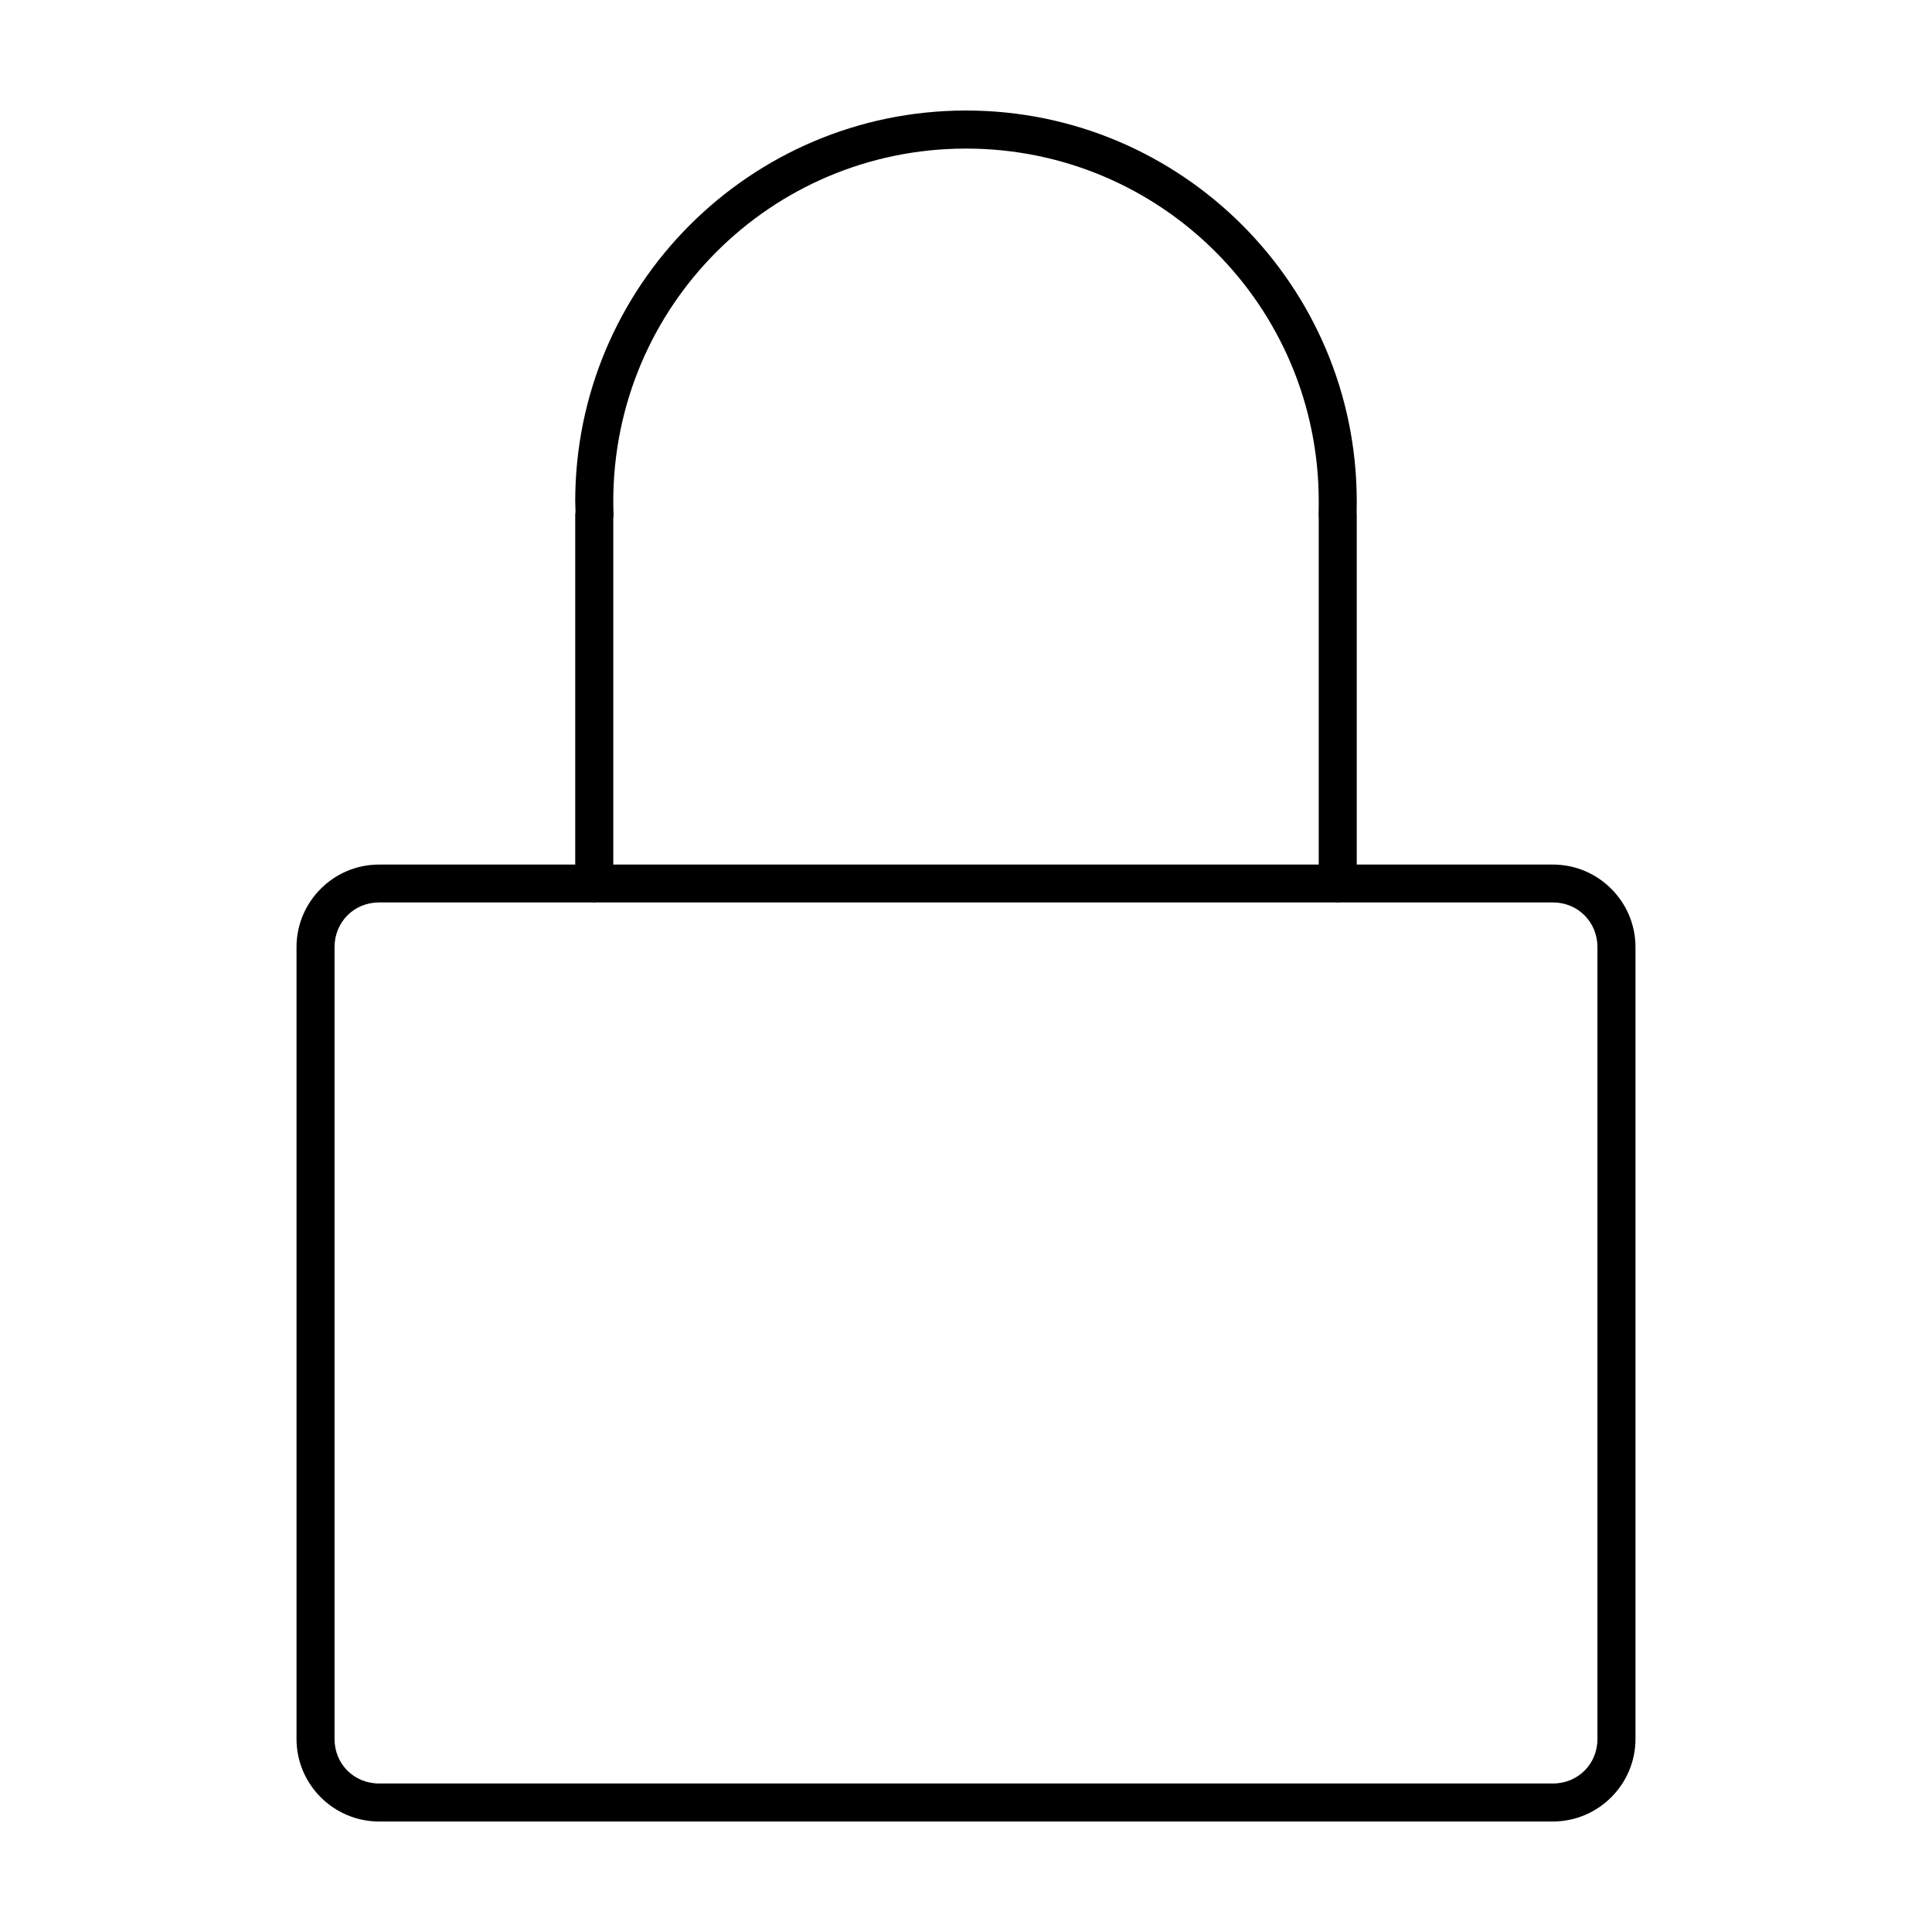
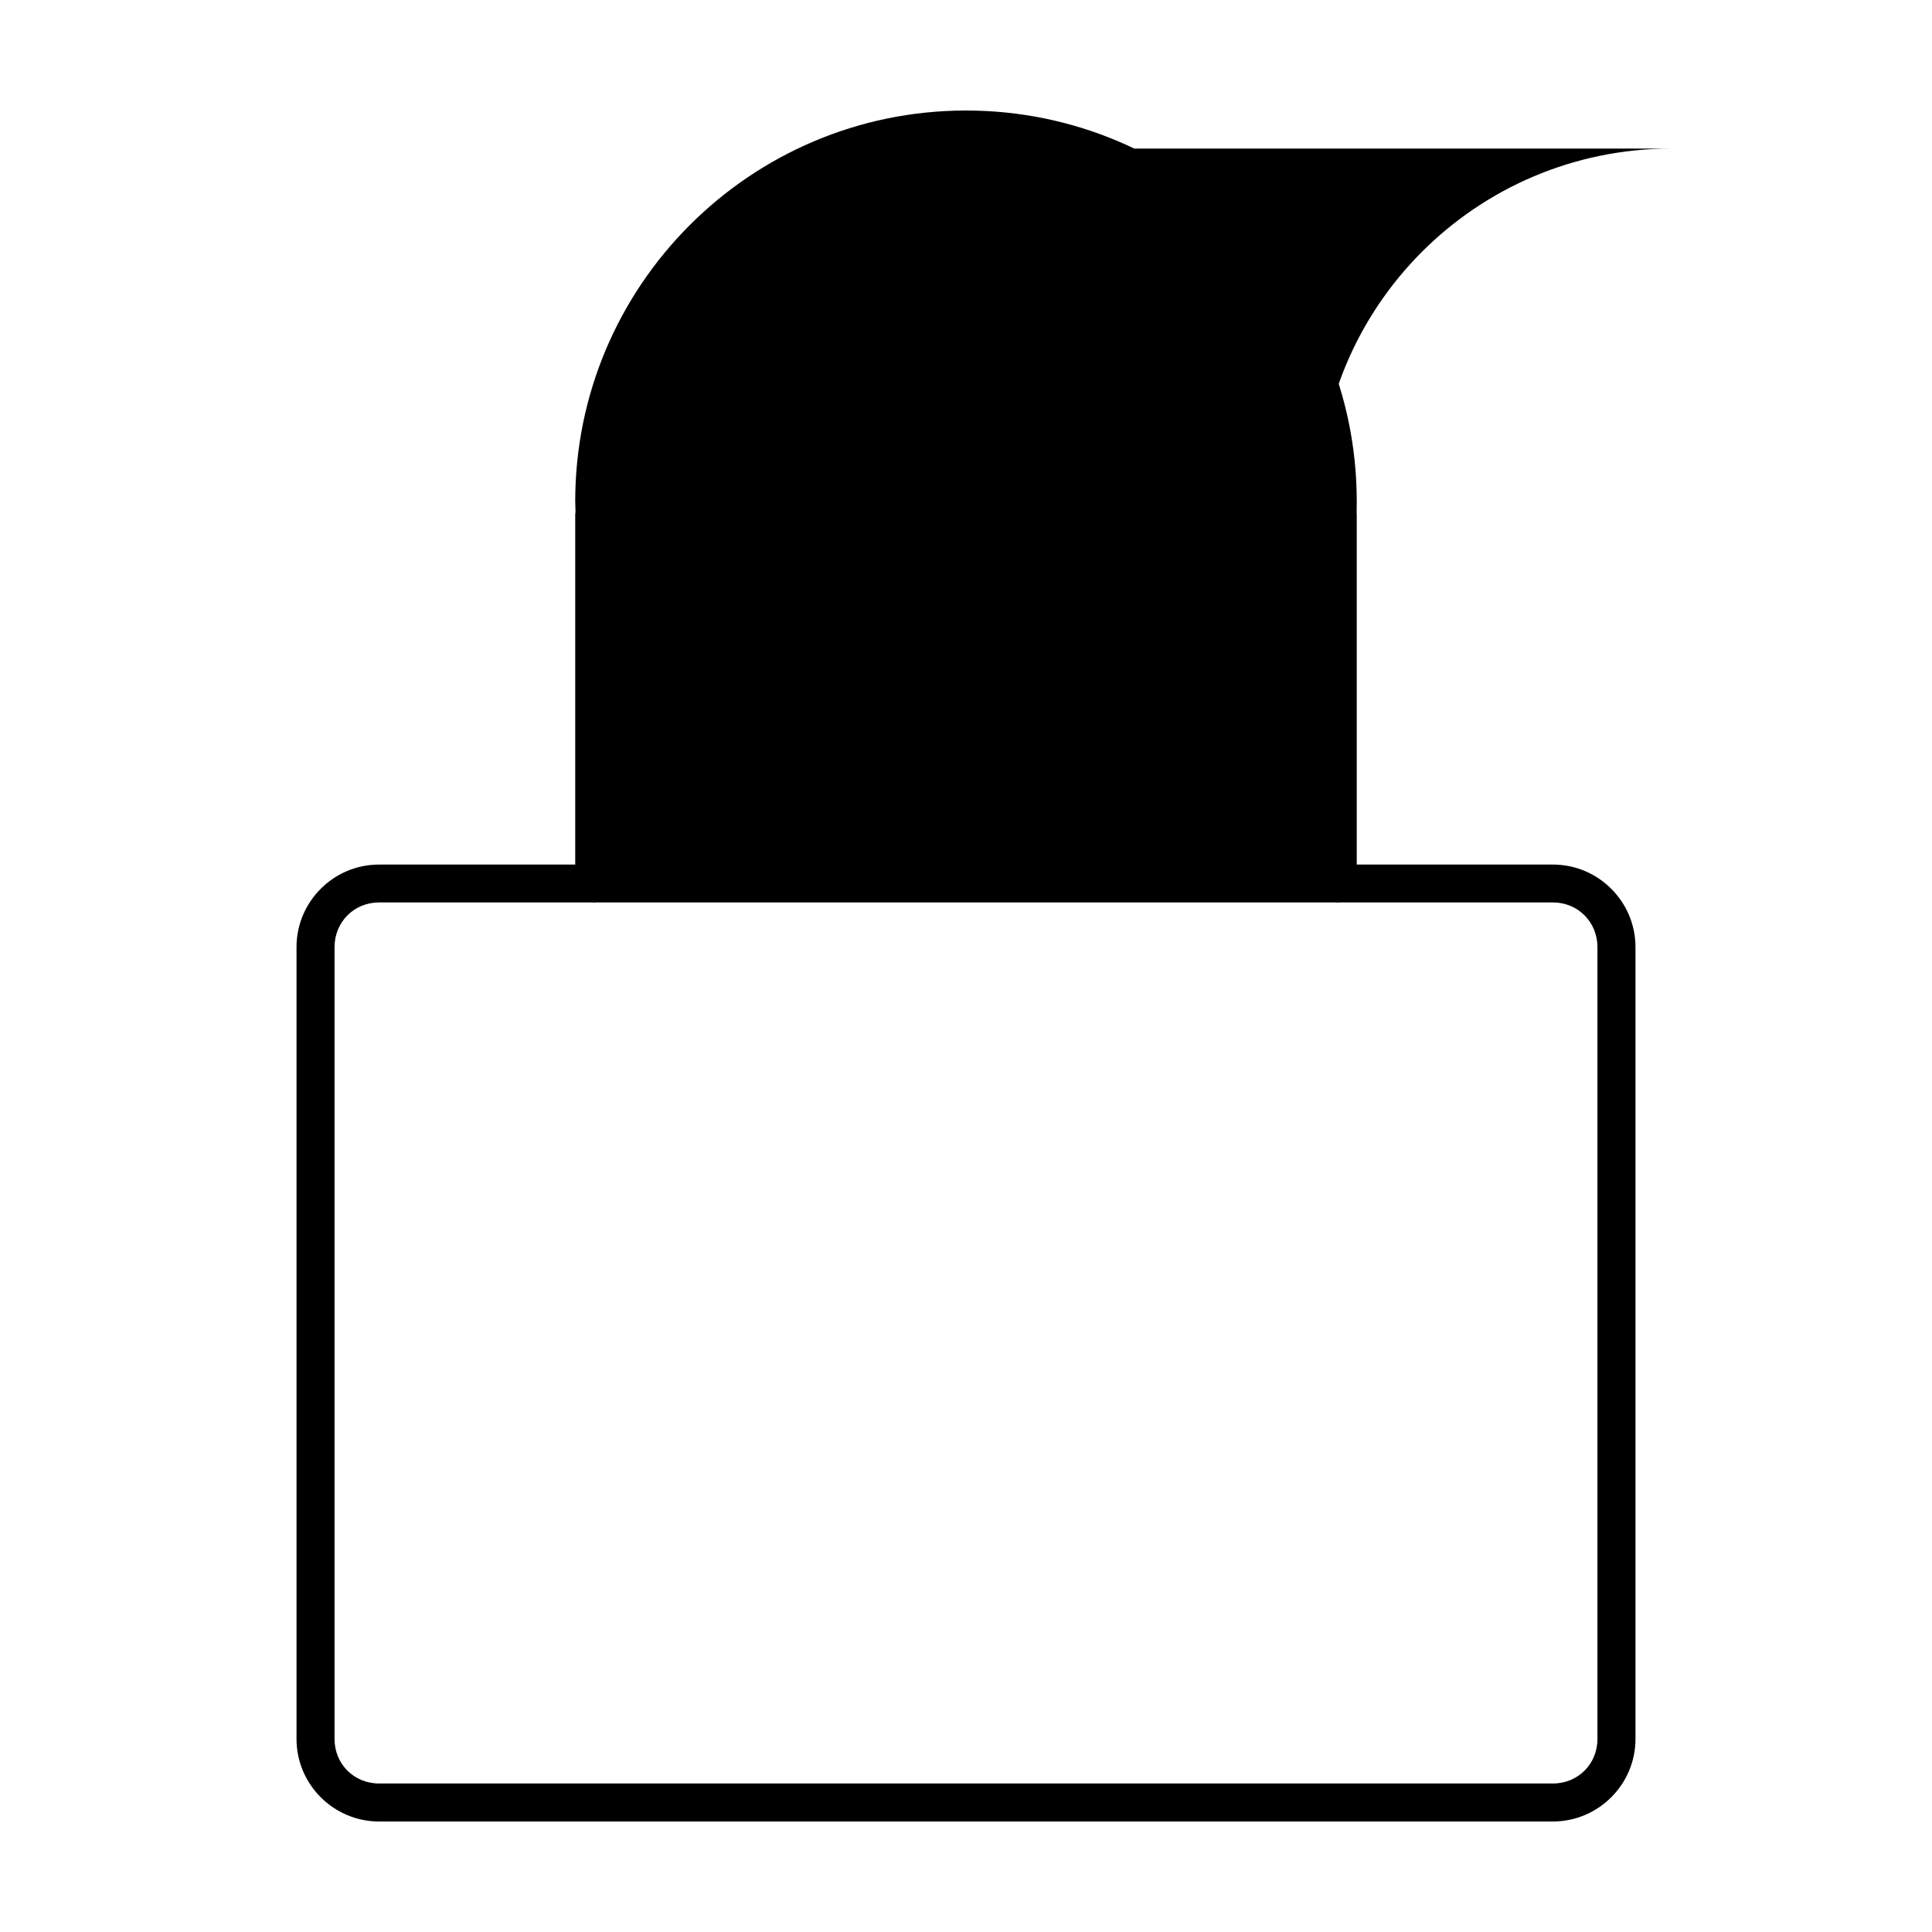
<svg xmlns="http://www.w3.org/2000/svg" fill="#000000" width="800px" height="800px" version="1.1" viewBox="144 144 512 512">
-   <path d="m399.8 173.29c-57.047 0.109-103.36 46.52-103.36 103.57v0.039c0.008 0.914 0.047 1.844 0.078 2.754v0.004c-0.047 0.254-0.074 0.516-0.078 0.777v92.684h-51.996c-12.035 0-21.863 9.828-21.863 21.863v209.87c0 12.035 9.828 21.863 21.863 21.863h311.1c12.035 0 21.875-9.828 21.875-21.863v-209.87c0-12.035-9.84-21.863-21.875-21.863h-51.992v-92.684c-0.008-0.125-0.016-0.25-0.031-0.375 0.023-1.062 0.039-2.137 0.031-3.199 0-57.133-46.41-103.58-103.54-103.57h-0.215zm0 10.086h0.215c51.68 0 93.461 41.801 93.461 93.488v0.039c0.008 1.125-0.008 2.262-0.039 3.387-0.008 0.273 0.004 0.547 0.039 0.816v92.016h-186.95v-91.789c0.062-0.367 0.086-0.738 0.07-1.113-0.051-1.125-0.062-2.258-0.07-3.383 0.02-51.602 41.68-93.359 93.273-93.461zm-155.36 199.78h56.414c0.211 0.027 0.426 0.039 0.641 0.039 0.188-0.004 0.375-0.016 0.559-0.039h195.84c0.199 0.023 0.402 0.039 0.602 0.039 0.199 0 0.395-0.016 0.59-0.039h56.461c6.625 0 11.789 5.199 11.789 11.828v209.87c0 6.629-5.16 11.789-11.789 11.789h-311.1c-6.625 0-11.789-5.16-11.789-11.789v-209.87c0-6.629 5.16-11.828 11.789-11.828z" />
+   <path d="m399.8 173.29c-57.047 0.109-103.36 46.52-103.36 103.57v0.039c0.008 0.914 0.047 1.844 0.078 2.754v0.004c-0.047 0.254-0.074 0.516-0.078 0.777v92.684h-51.996c-12.035 0-21.863 9.828-21.863 21.863v209.87c0 12.035 9.828 21.863 21.863 21.863h311.1c12.035 0 21.875-9.828 21.875-21.863v-209.87c0-12.035-9.84-21.863-21.875-21.863h-51.992v-92.684c-0.008-0.125-0.016-0.25-0.031-0.375 0.023-1.062 0.039-2.137 0.031-3.199 0-57.133-46.41-103.58-103.54-103.57h-0.215zm0 10.086h0.215c51.68 0 93.461 41.801 93.461 93.488v0.039c0.008 1.125-0.008 2.262-0.039 3.387-0.008 0.273 0.004 0.547 0.039 0.816v92.016v-91.789c0.062-0.367 0.086-0.738 0.07-1.113-0.051-1.125-0.062-2.258-0.07-3.383 0.02-51.602 41.68-93.359 93.273-93.461zm-155.36 199.78h56.414c0.211 0.027 0.426 0.039 0.641 0.039 0.188-0.004 0.375-0.016 0.559-0.039h195.84c0.199 0.023 0.402 0.039 0.602 0.039 0.199 0 0.395-0.016 0.59-0.039h56.461c6.625 0 11.789 5.199 11.789 11.828v209.87c0 6.629-5.16 11.789-11.789 11.789h-311.1c-6.625 0-11.789-5.16-11.789-11.789v-209.87c0-6.629 5.16-11.828 11.789-11.828z" />
</svg>